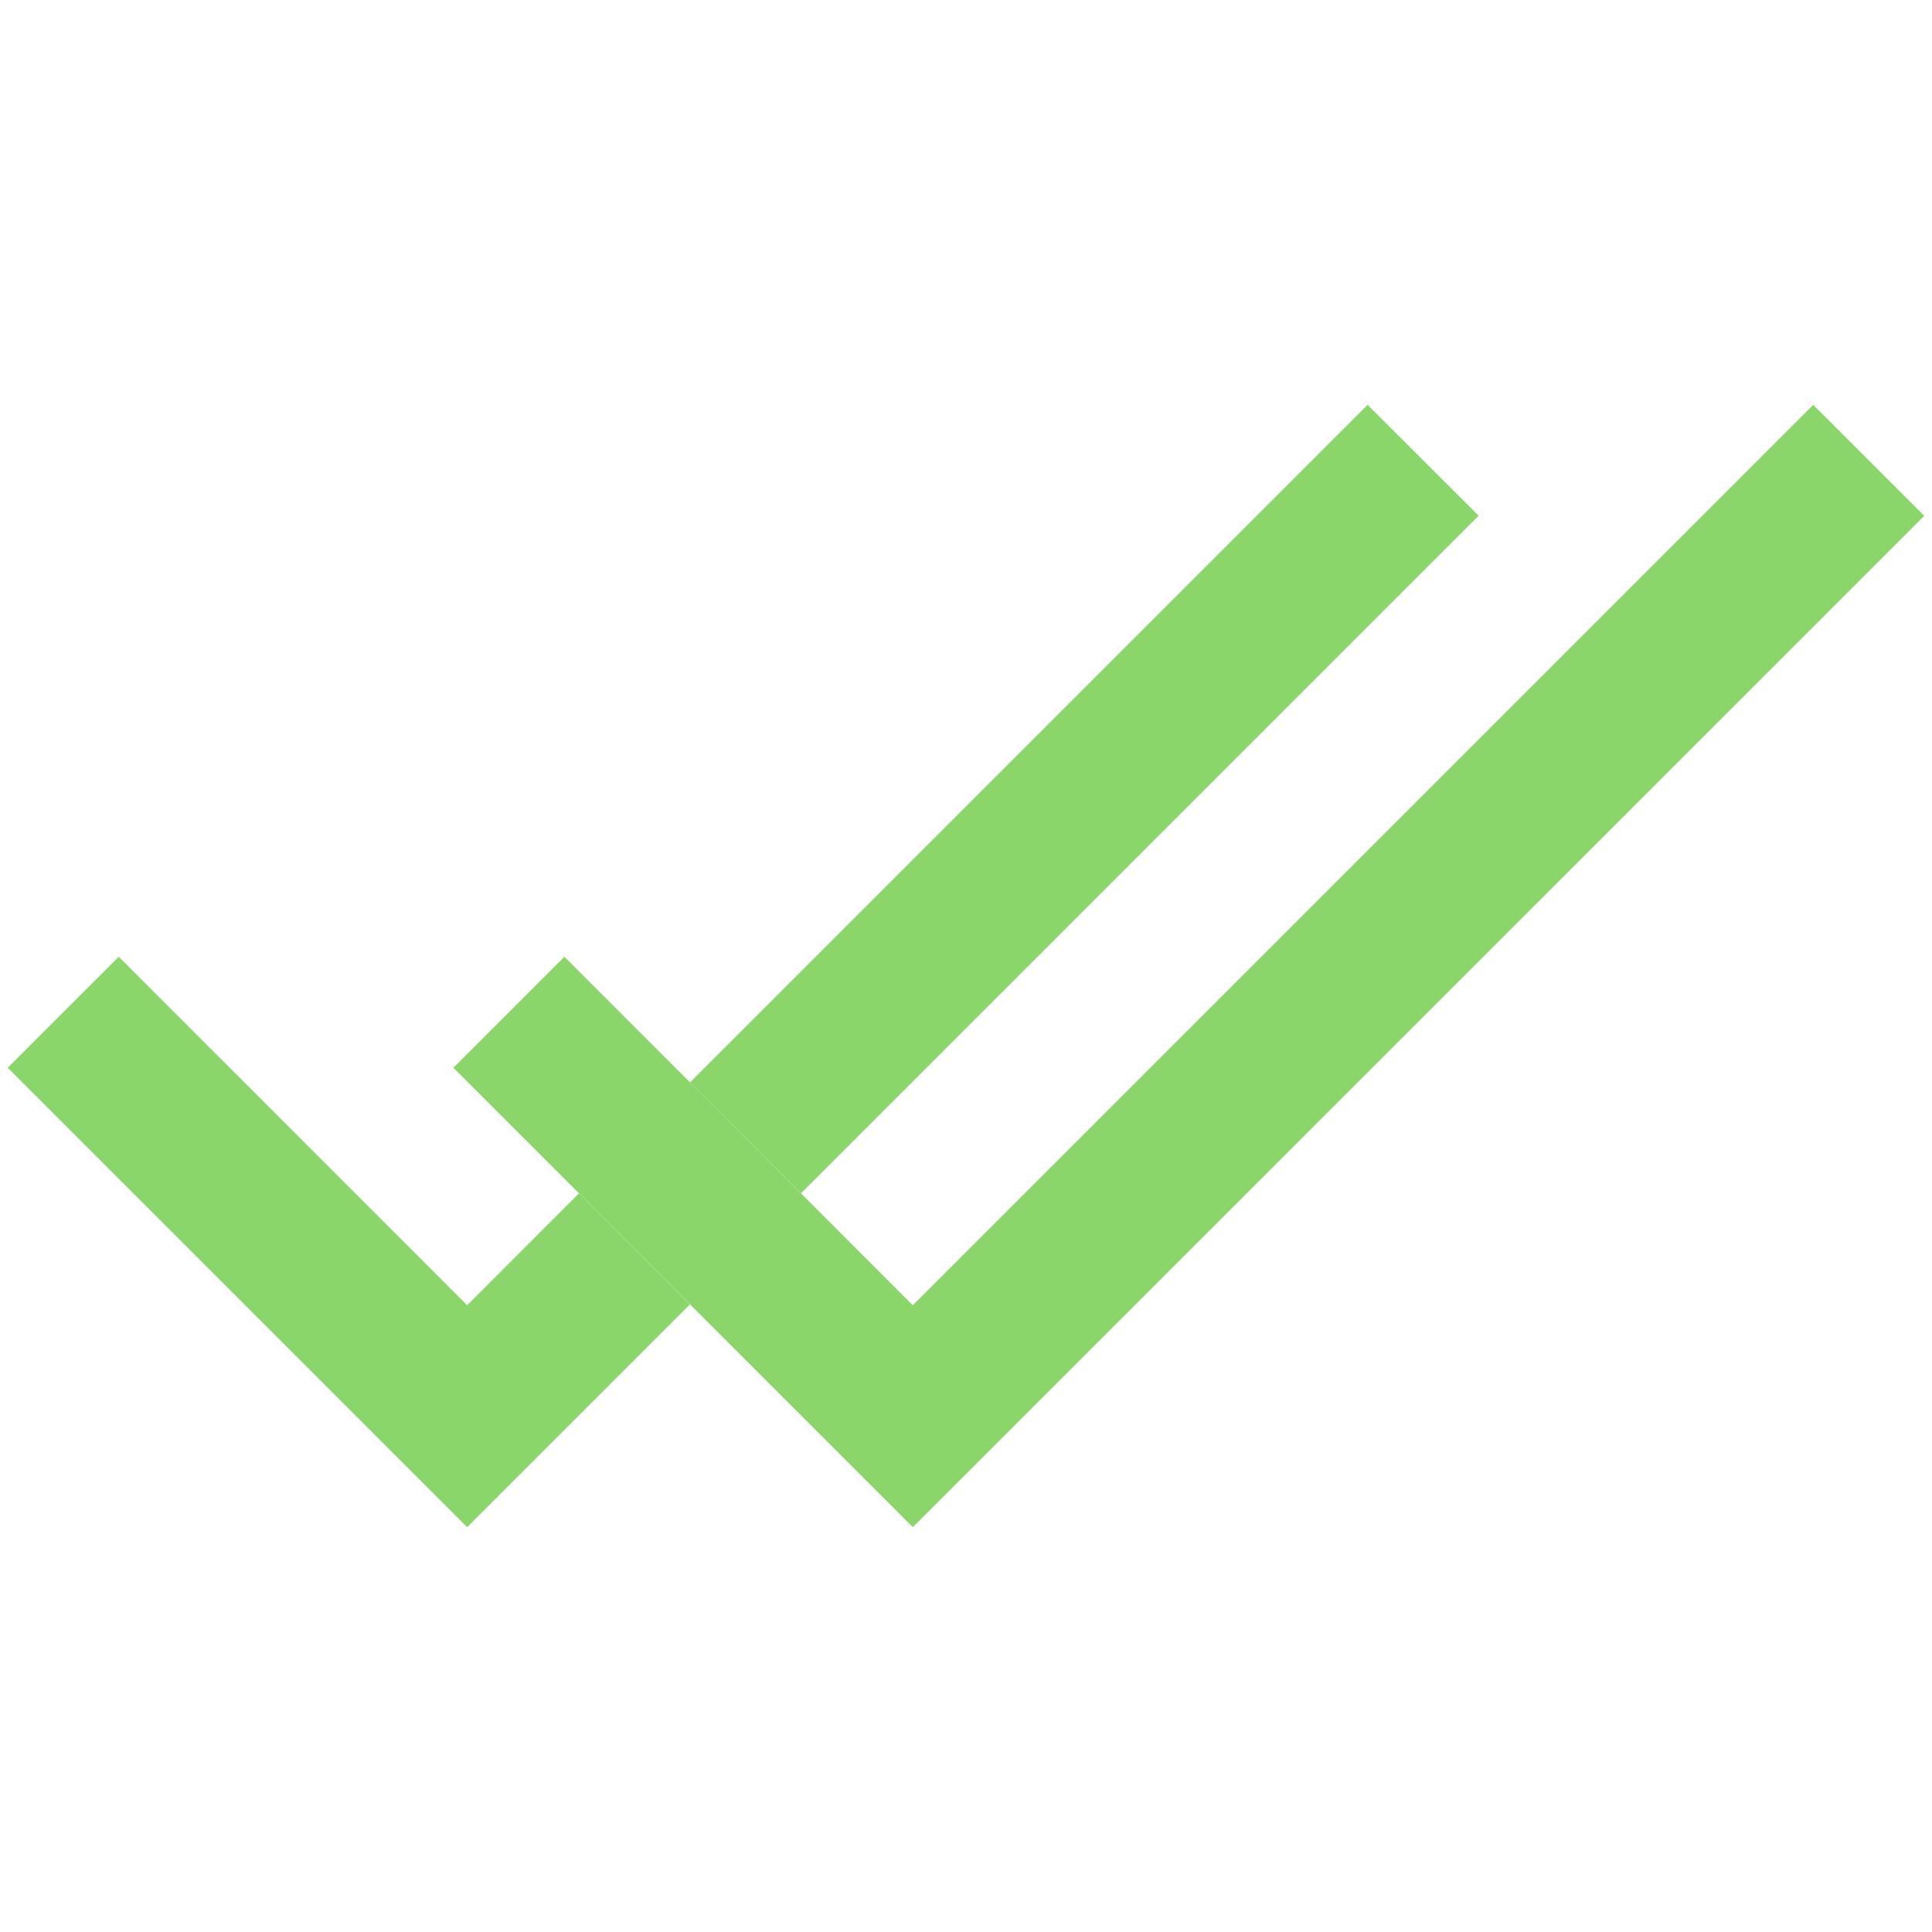
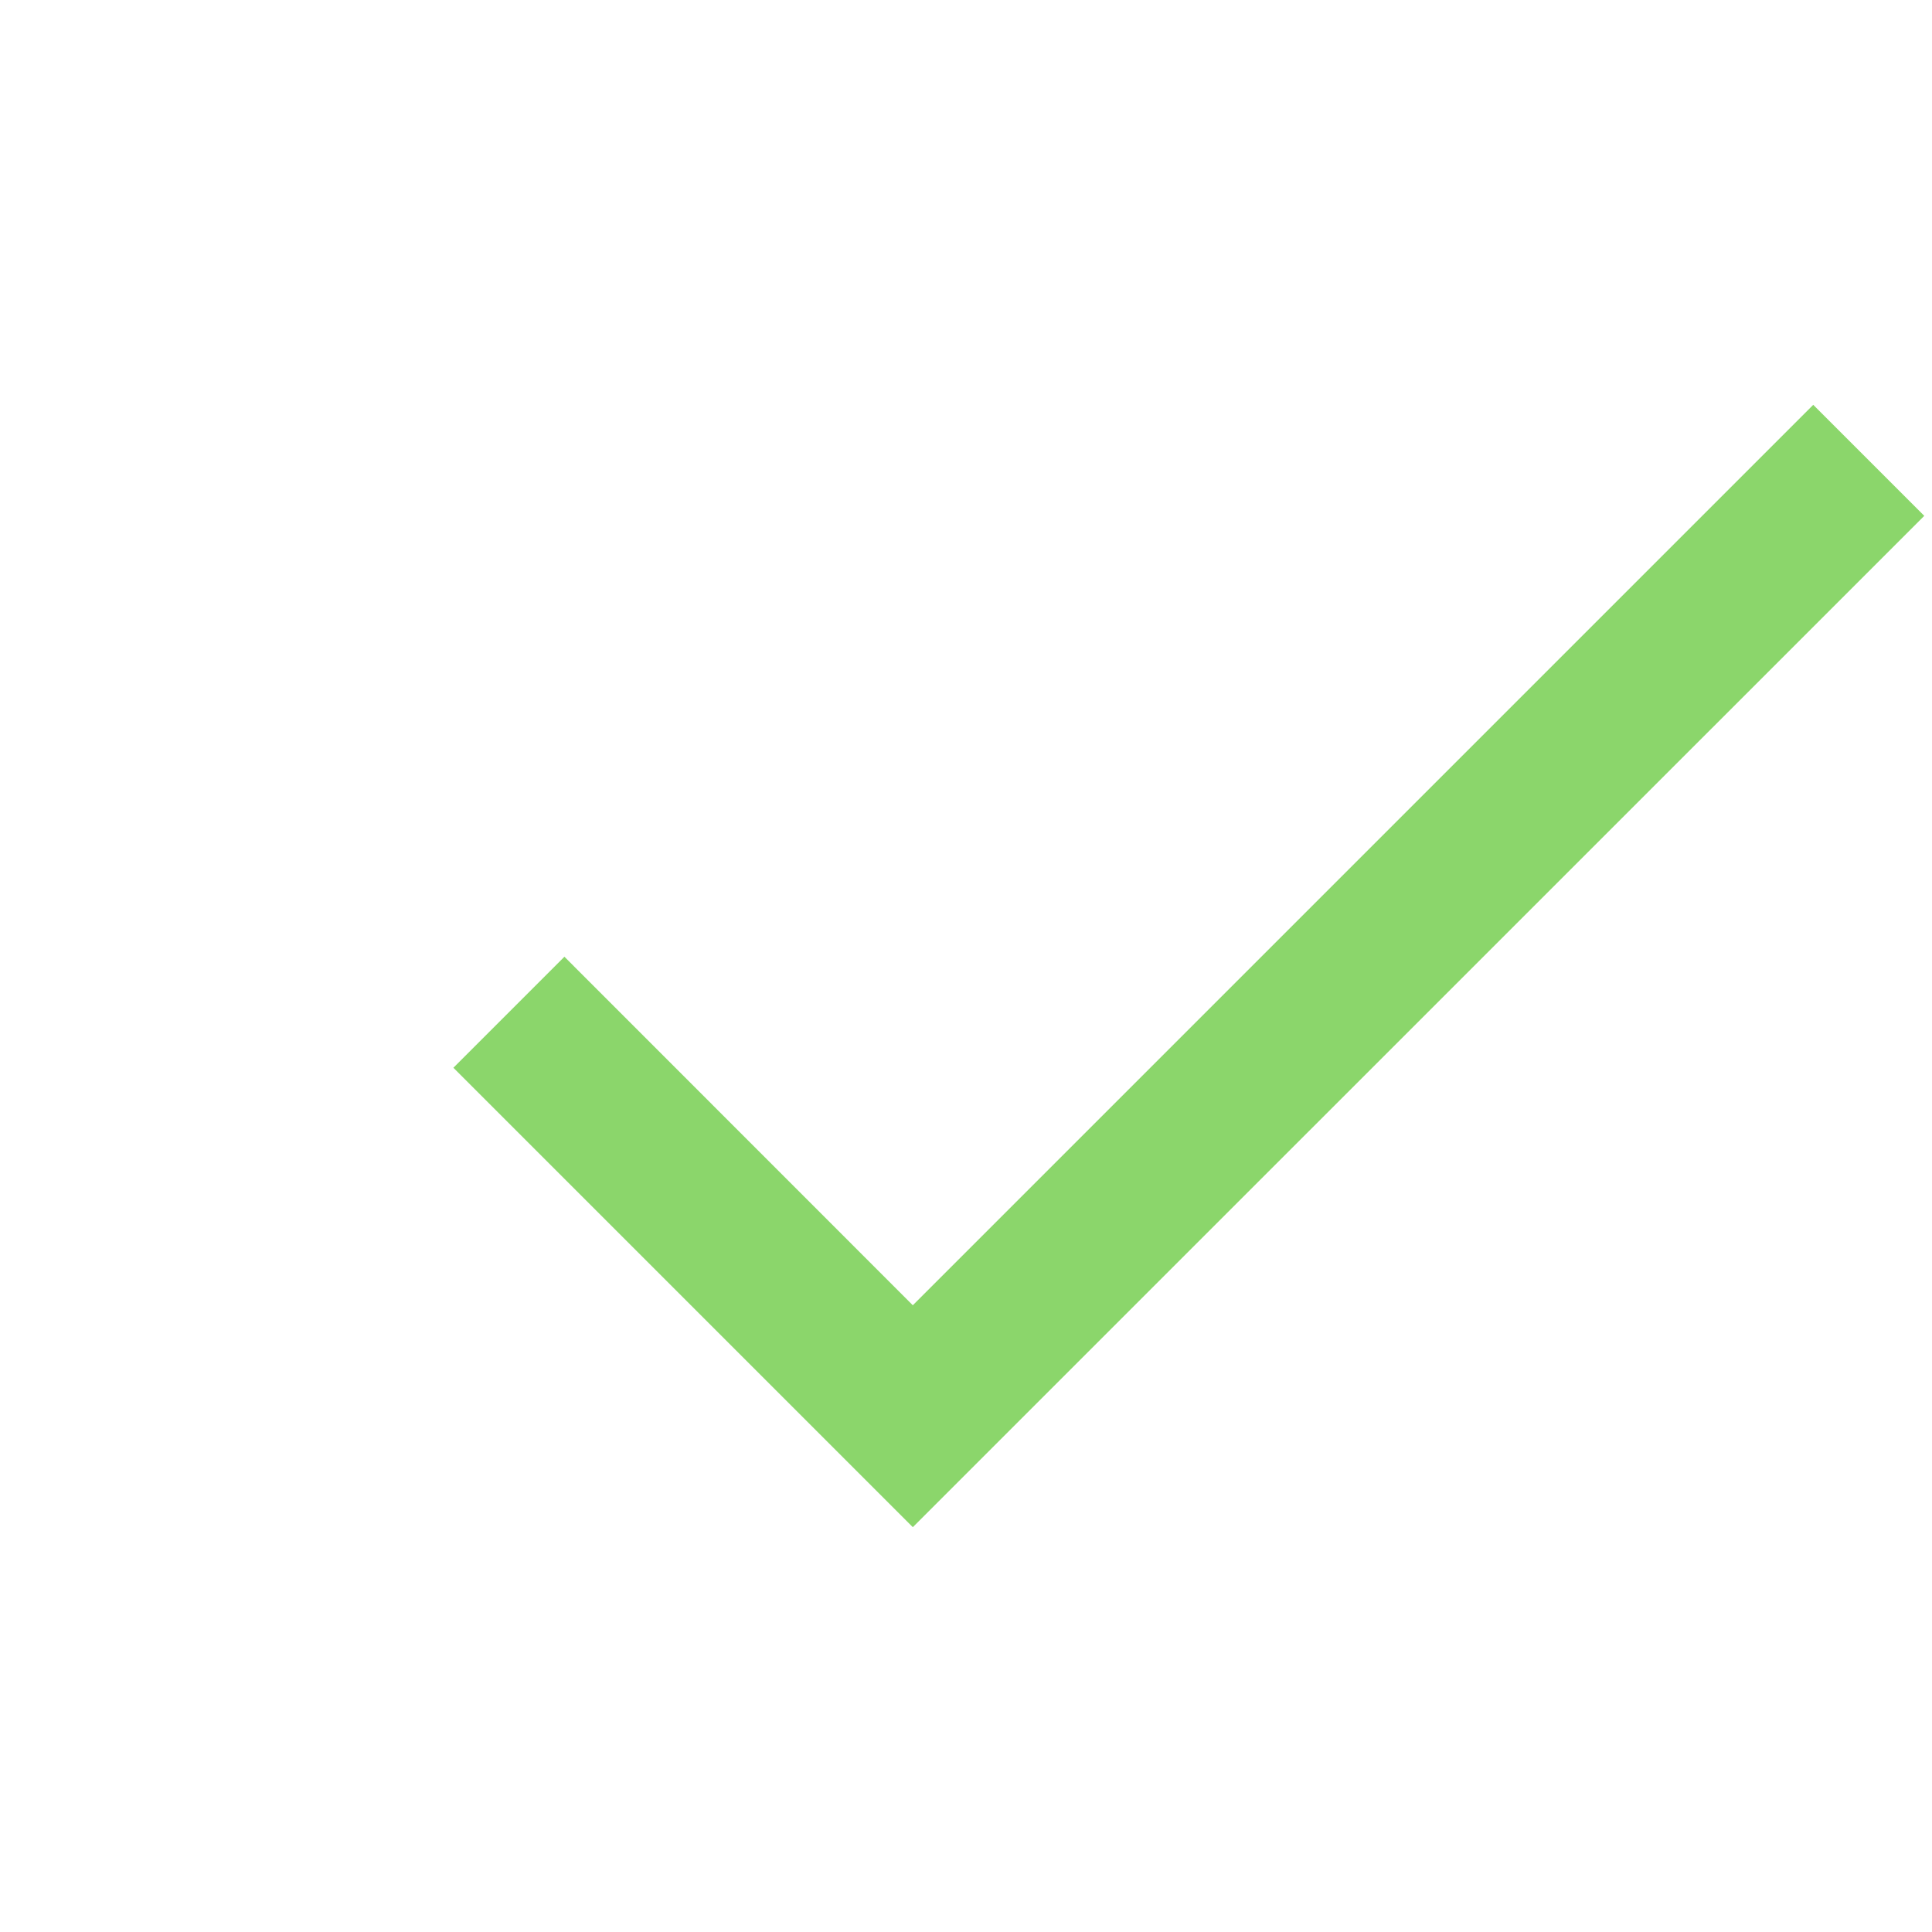
<svg xmlns="http://www.w3.org/2000/svg" version="1.1" x="0" y="0" viewBox="0 0 1500 1500" style="enable-background:new 0 0 512 512" xml:space="preserve" class="">
  <g>
-     <path fill="#8bd66b" d="m535.7 840.4 526.1-526.1 86.2 86.1-526.1 526.1M449.5 926.5l-86.8 86.9L92.2 742.8 6 829l356.7 356.7 173-173" opacity="1" data-original="#8bd66b" class="" />
    <path fill="#8bd66b" d="M708.7 1185.7 352 829l86.2-86.2 270.5 270.6 699.1-699.1 86.2 86.2z" opacity="1" data-original="#8bd66b" class="" />
  </g>
</svg>